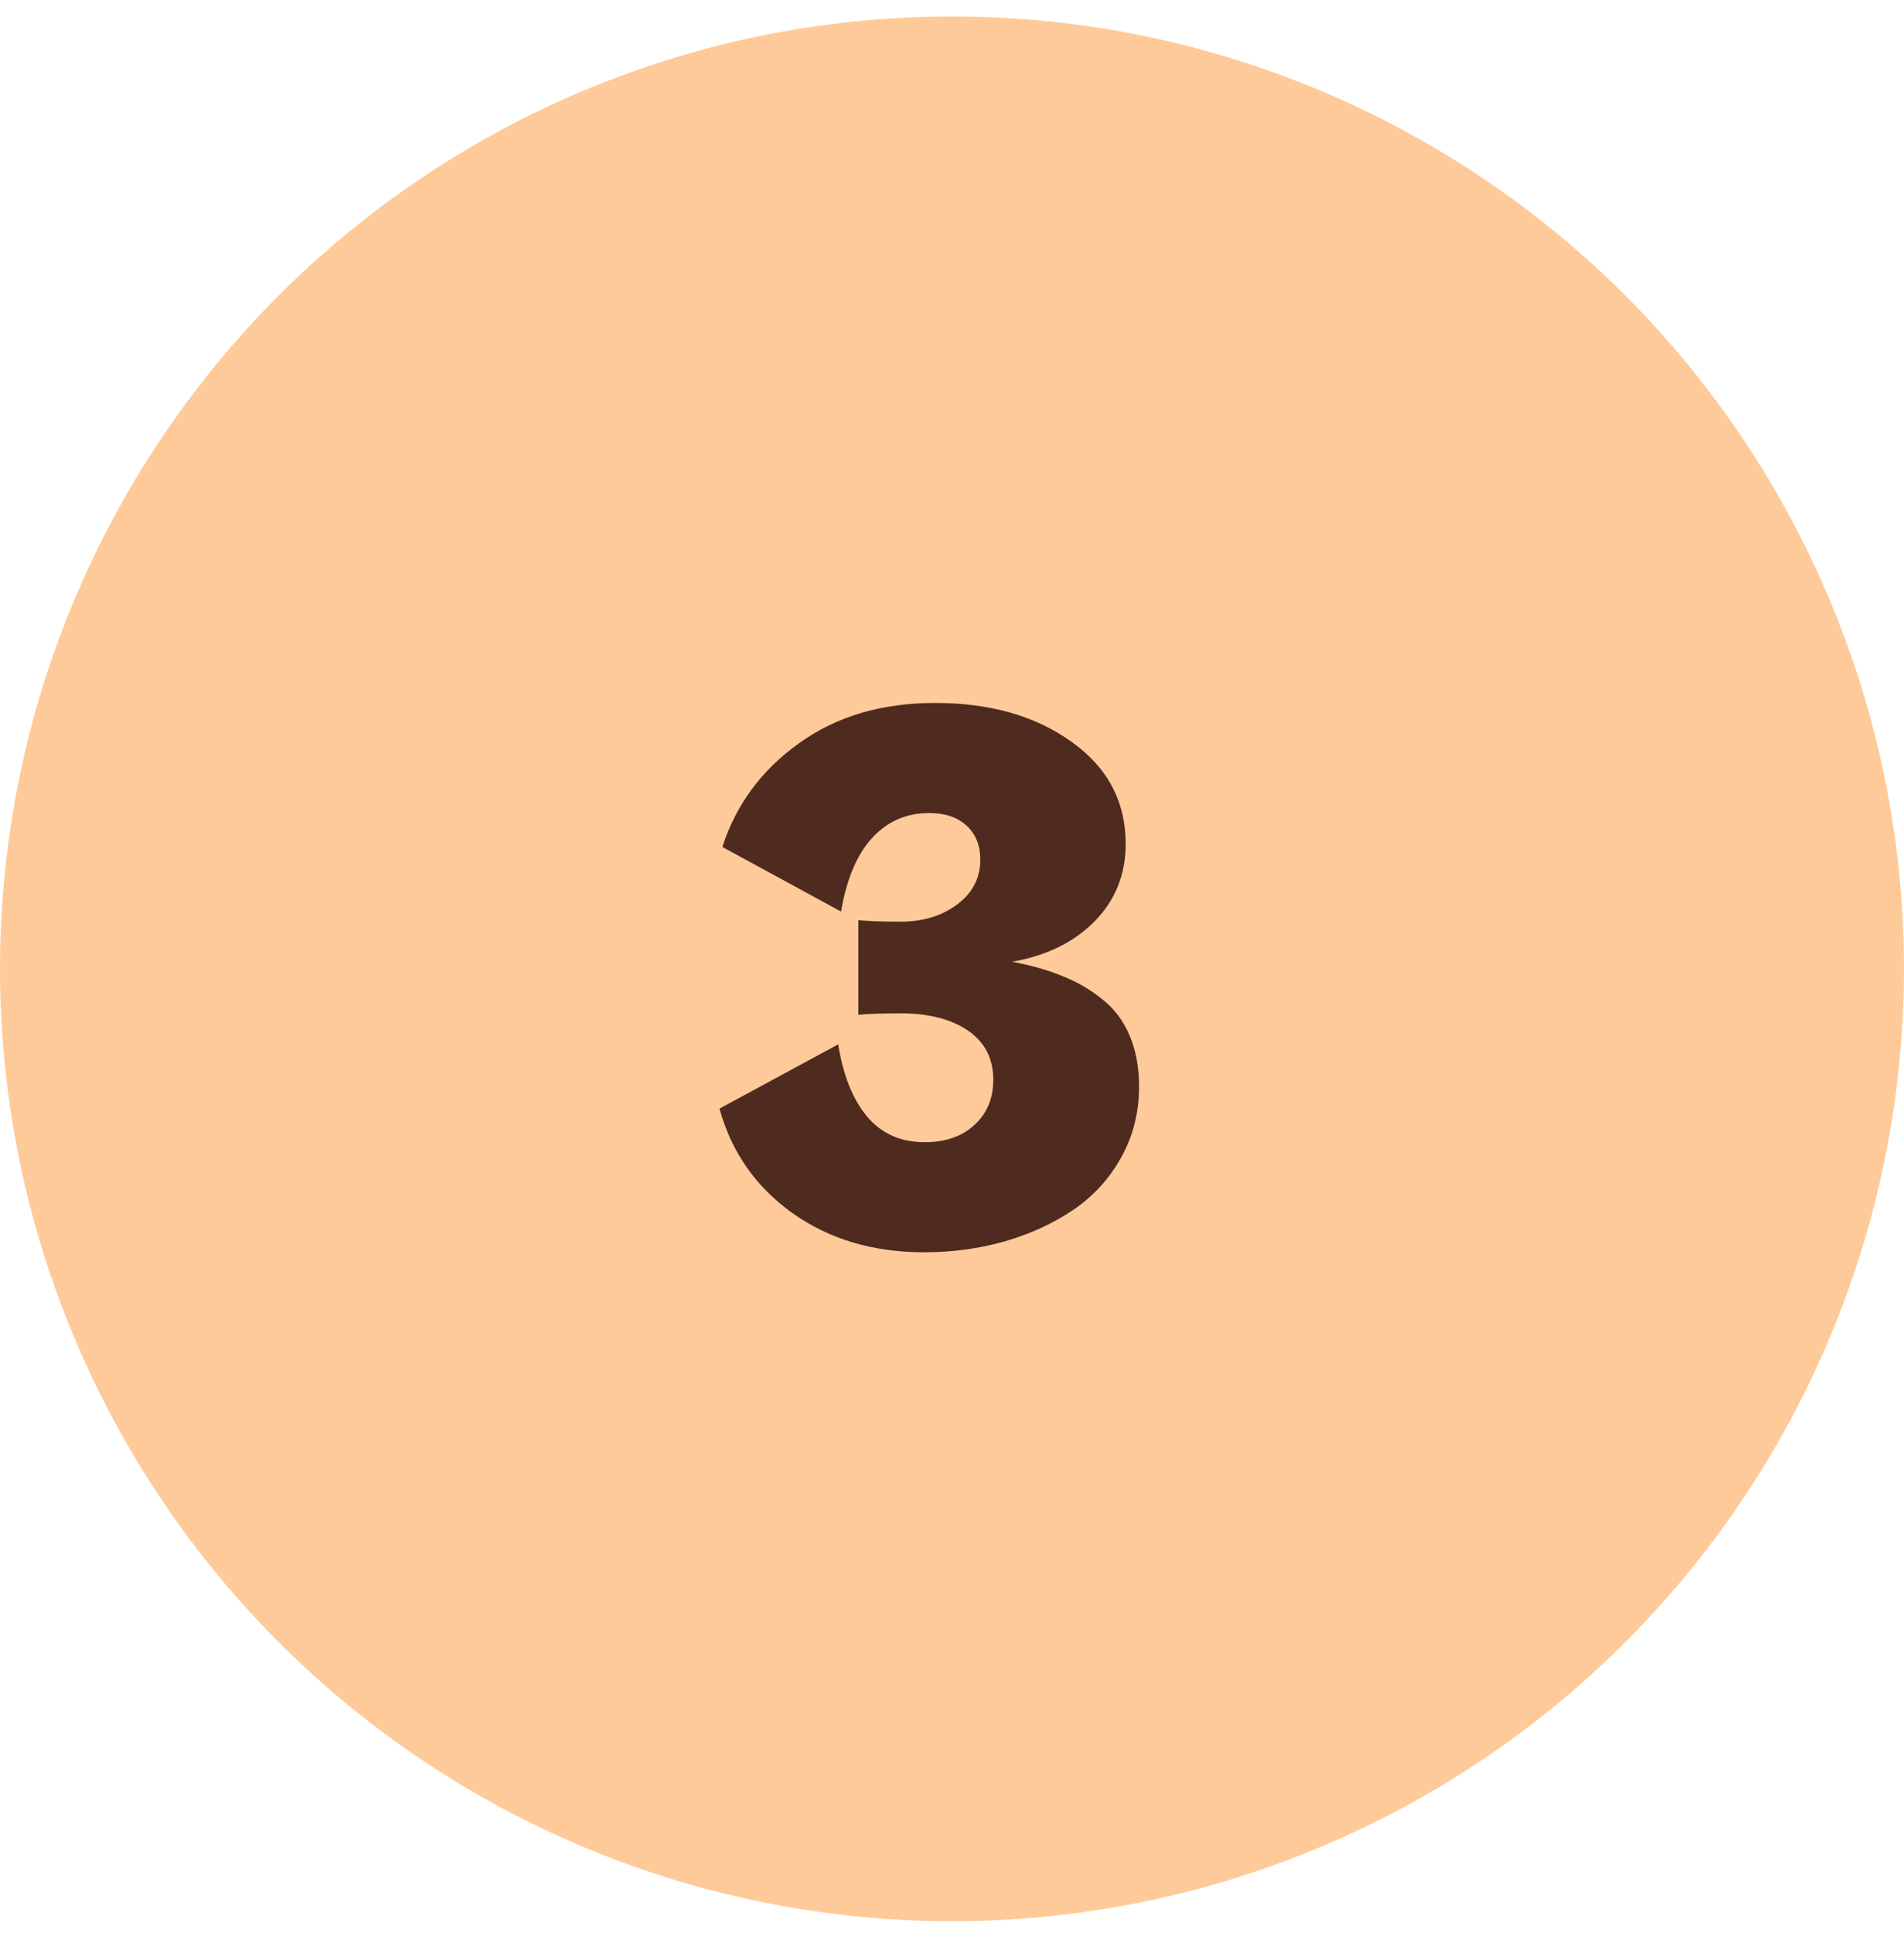
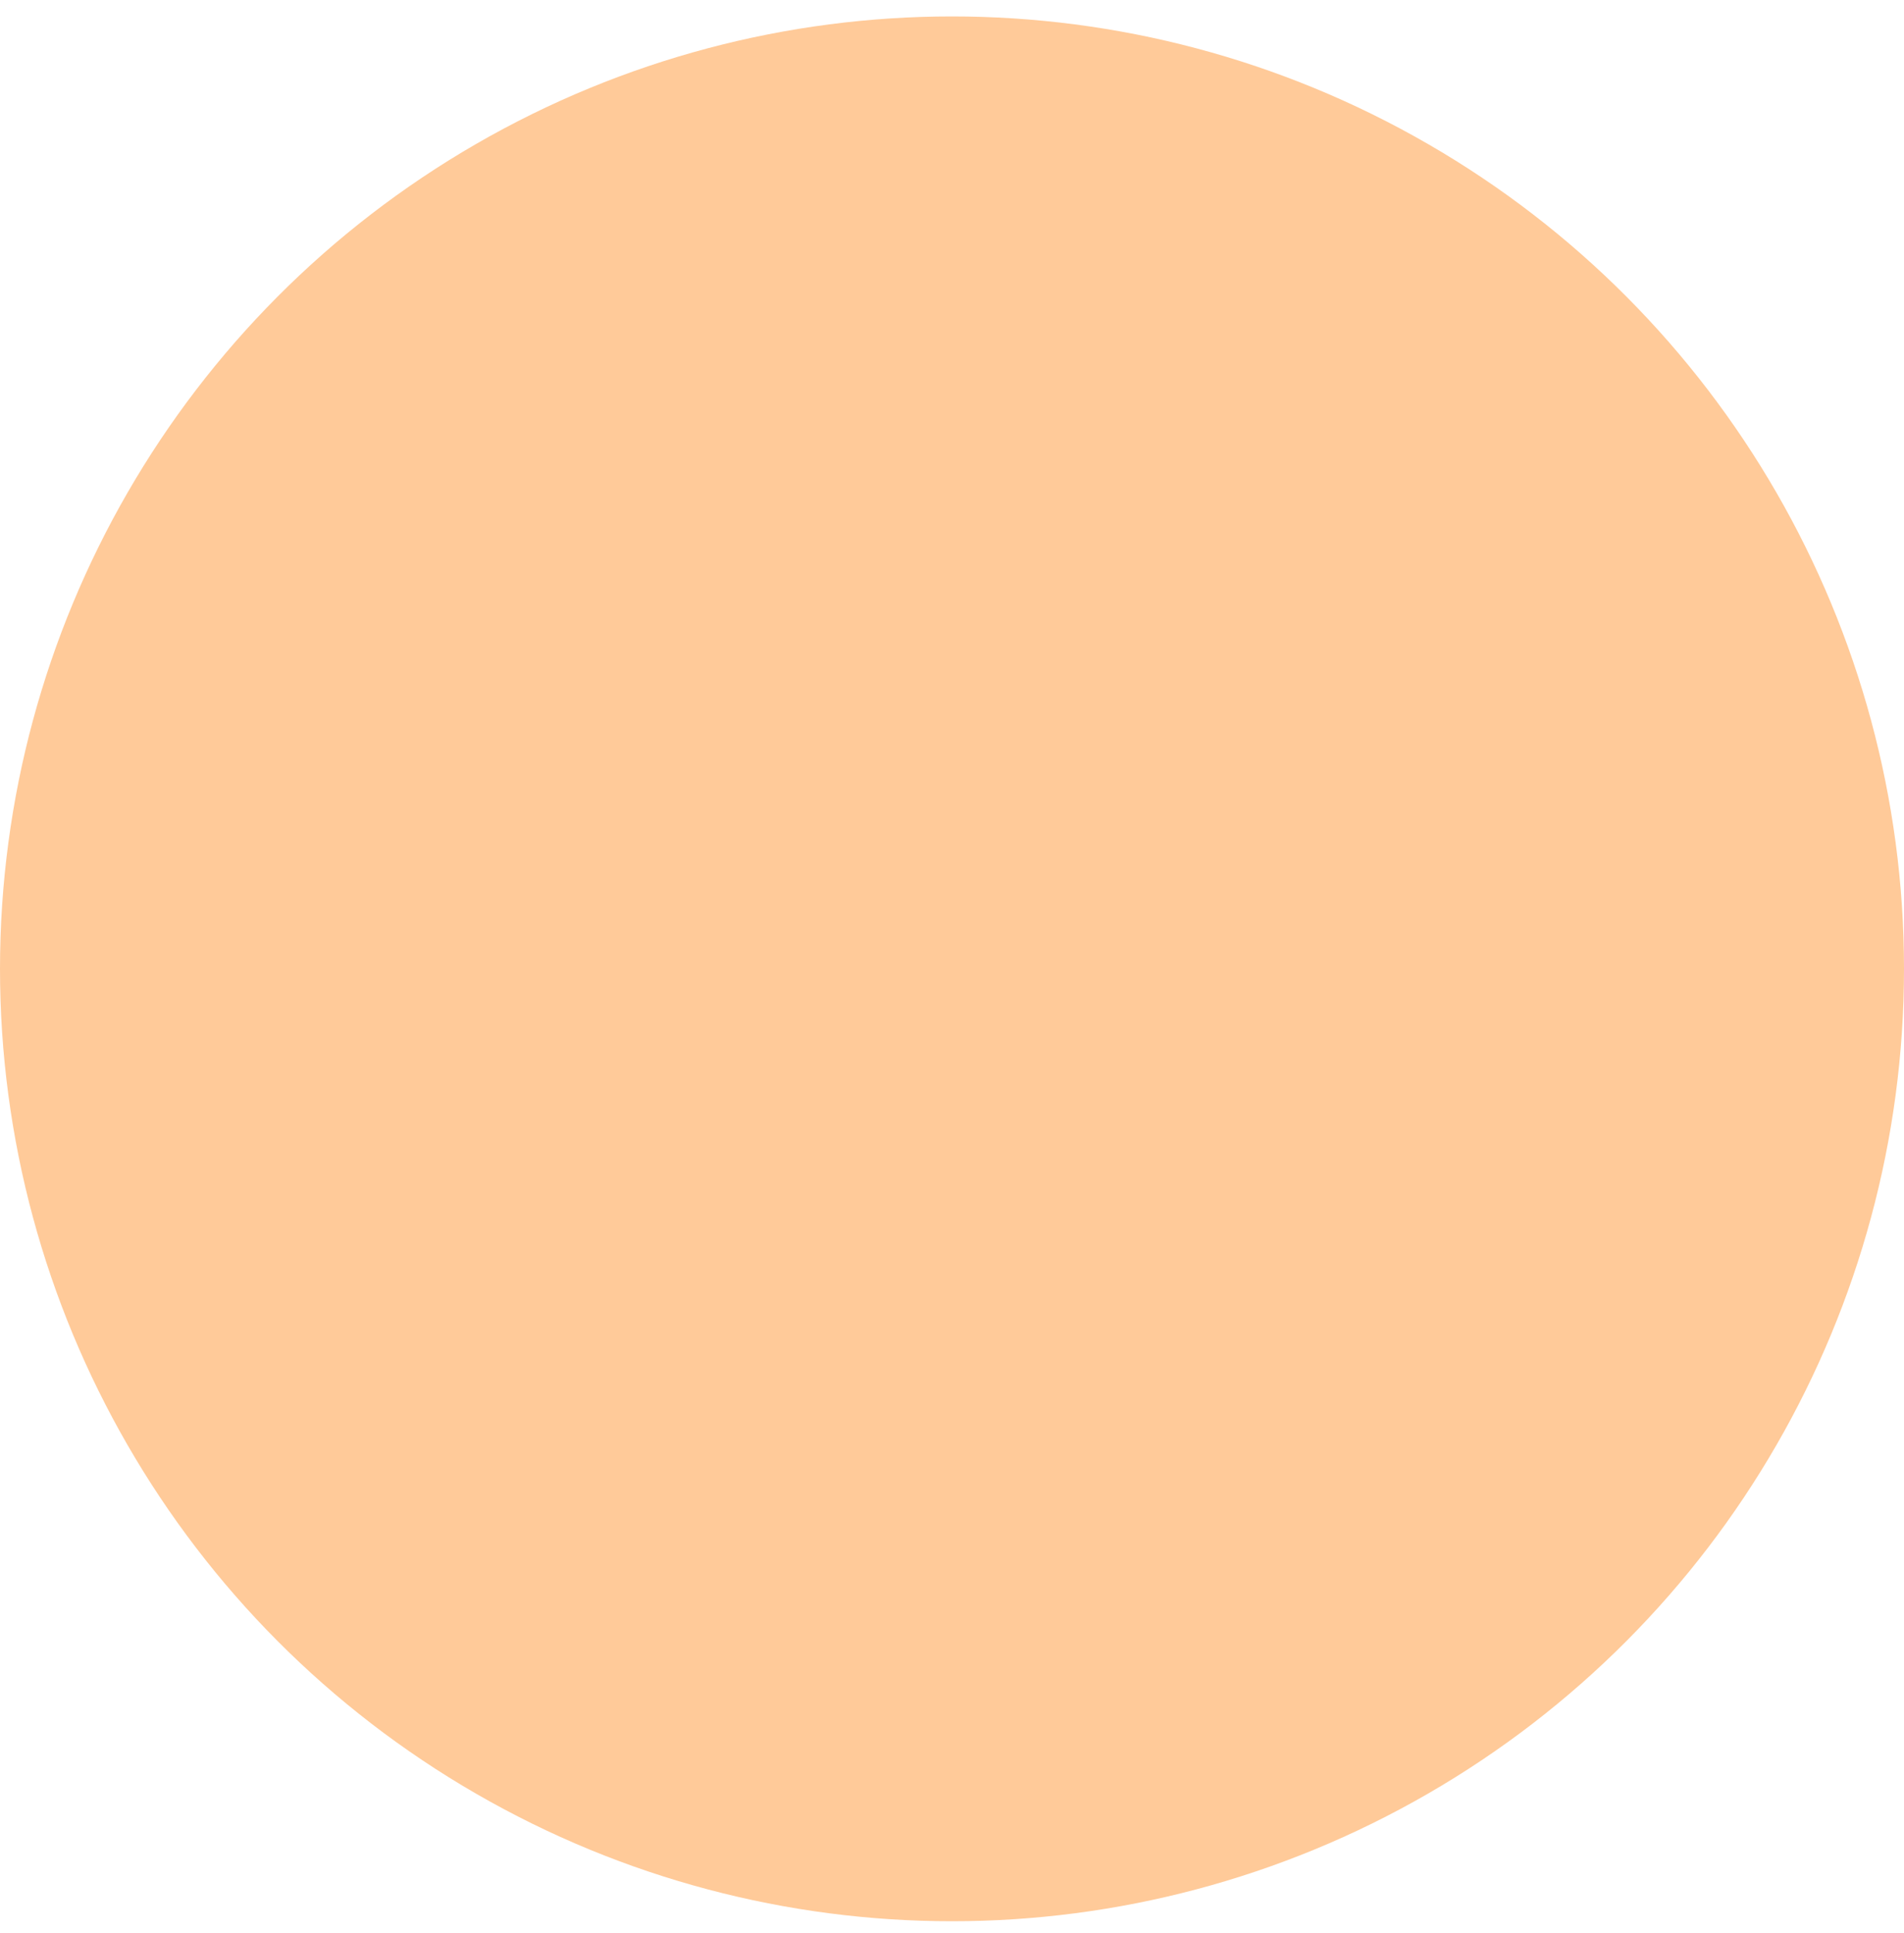
<svg xmlns="http://www.w3.org/2000/svg" width="67" height="68" viewBox="0 0 67 68" fill="none">
  <circle cx="33.5" cy="34.078" r="33.5" fill="#FFCA99" />
-   <path d="M32.516 44.048C30.73 44.048 29.189 43.591 27.895 42.677C26.6 41.754 25.741 40.527 25.317 38.995L29.494 36.735C29.672 37.836 30.015 38.686 30.523 39.287C31.03 39.88 31.703 40.176 32.541 40.176C33.269 40.176 33.853 39.973 34.293 39.566C34.733 39.16 34.953 38.631 34.953 37.98C34.953 37.235 34.657 36.659 34.065 36.253C33.472 35.847 32.685 35.644 31.703 35.644C31.051 35.644 30.552 35.66 30.205 35.694V32.368C30.586 32.402 31.085 32.419 31.703 32.419C32.473 32.419 33.129 32.22 33.671 31.822C34.221 31.416 34.496 30.887 34.496 30.235C34.496 29.736 34.335 29.338 34.014 29.042C33.692 28.746 33.252 28.598 32.693 28.598C31.898 28.598 31.229 28.89 30.688 29.474C30.154 30.058 29.79 30.921 29.596 32.063L25.419 29.791C25.901 28.301 26.799 27.087 28.11 26.148C29.422 25.2 31.022 24.726 32.909 24.726C34.83 24.726 36.426 25.178 37.695 26.084C38.973 26.99 39.612 28.191 39.612 29.689C39.612 30.756 39.248 31.662 38.52 32.406C37.793 33.143 36.824 33.617 35.613 33.828C36.29 33.955 36.883 34.124 37.391 34.336C37.907 34.539 38.372 34.81 38.787 35.148C39.21 35.478 39.532 35.906 39.752 36.431C39.972 36.947 40.082 37.544 40.082 38.221C40.082 39.135 39.87 39.968 39.447 40.722C39.033 41.467 38.47 42.08 37.759 42.562C37.056 43.036 36.252 43.405 35.347 43.667C34.45 43.921 33.506 44.048 32.516 44.048Z" fill="#4E2A1F" />
</svg>